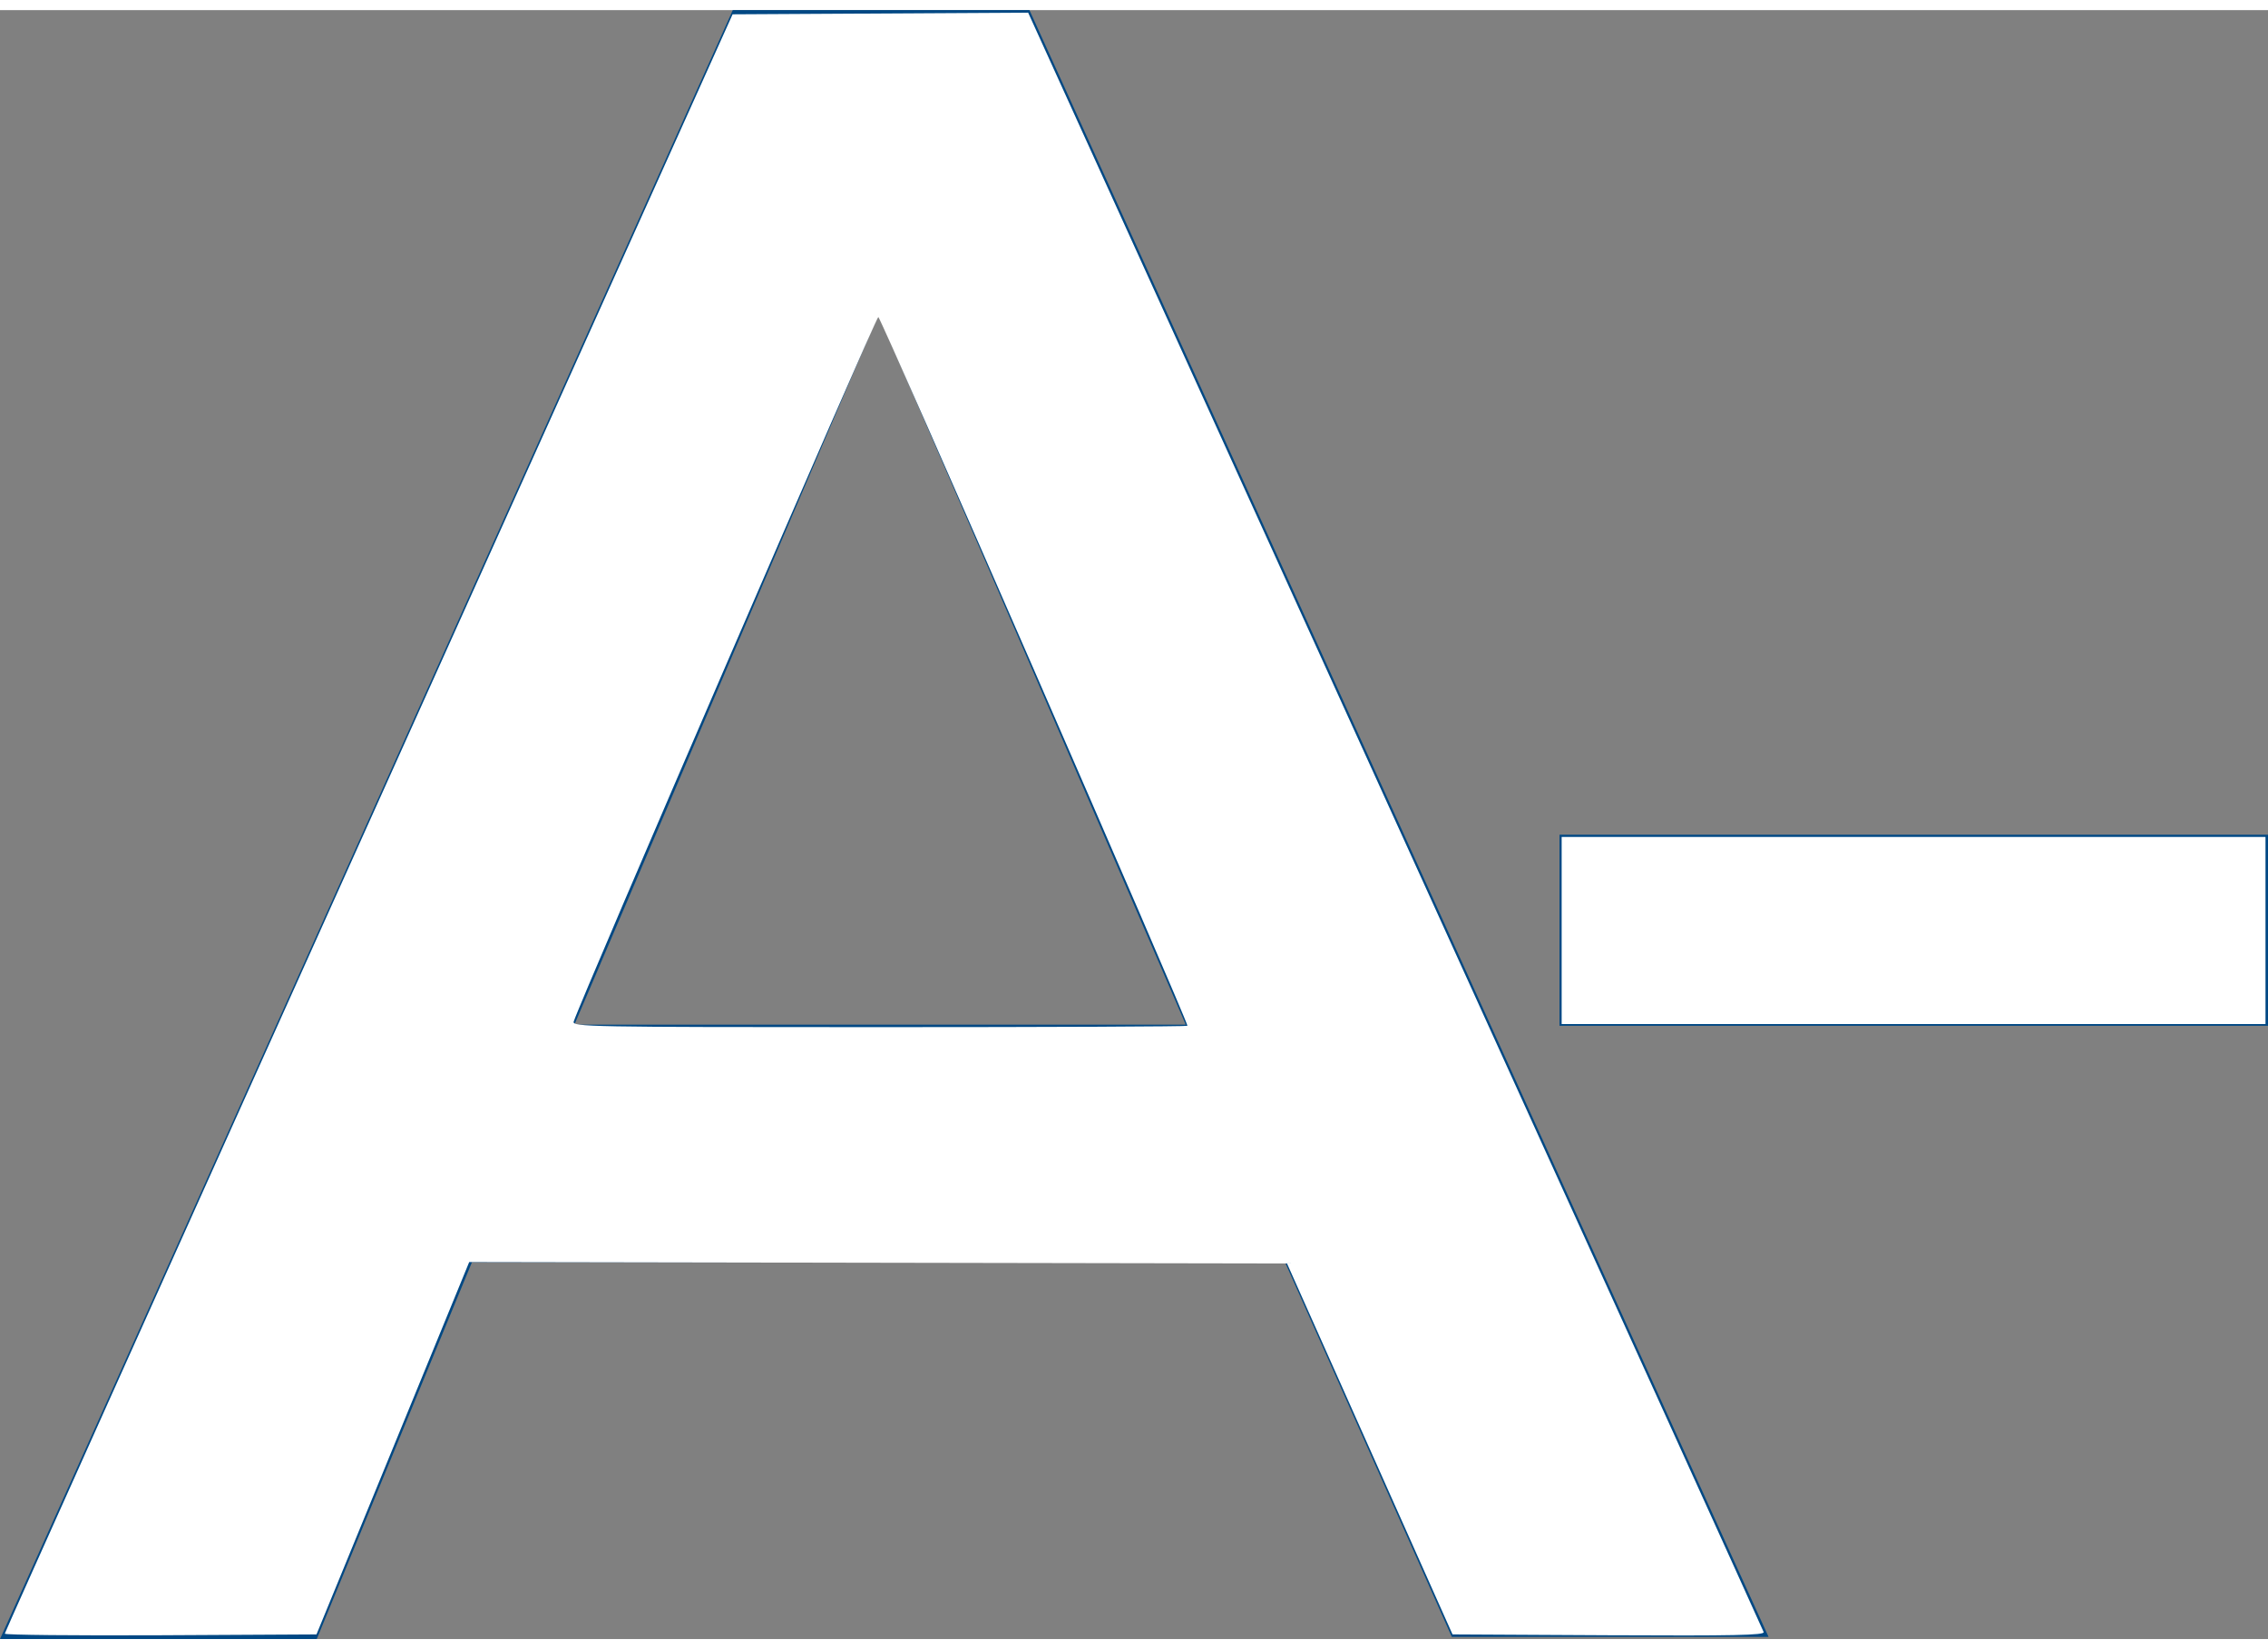
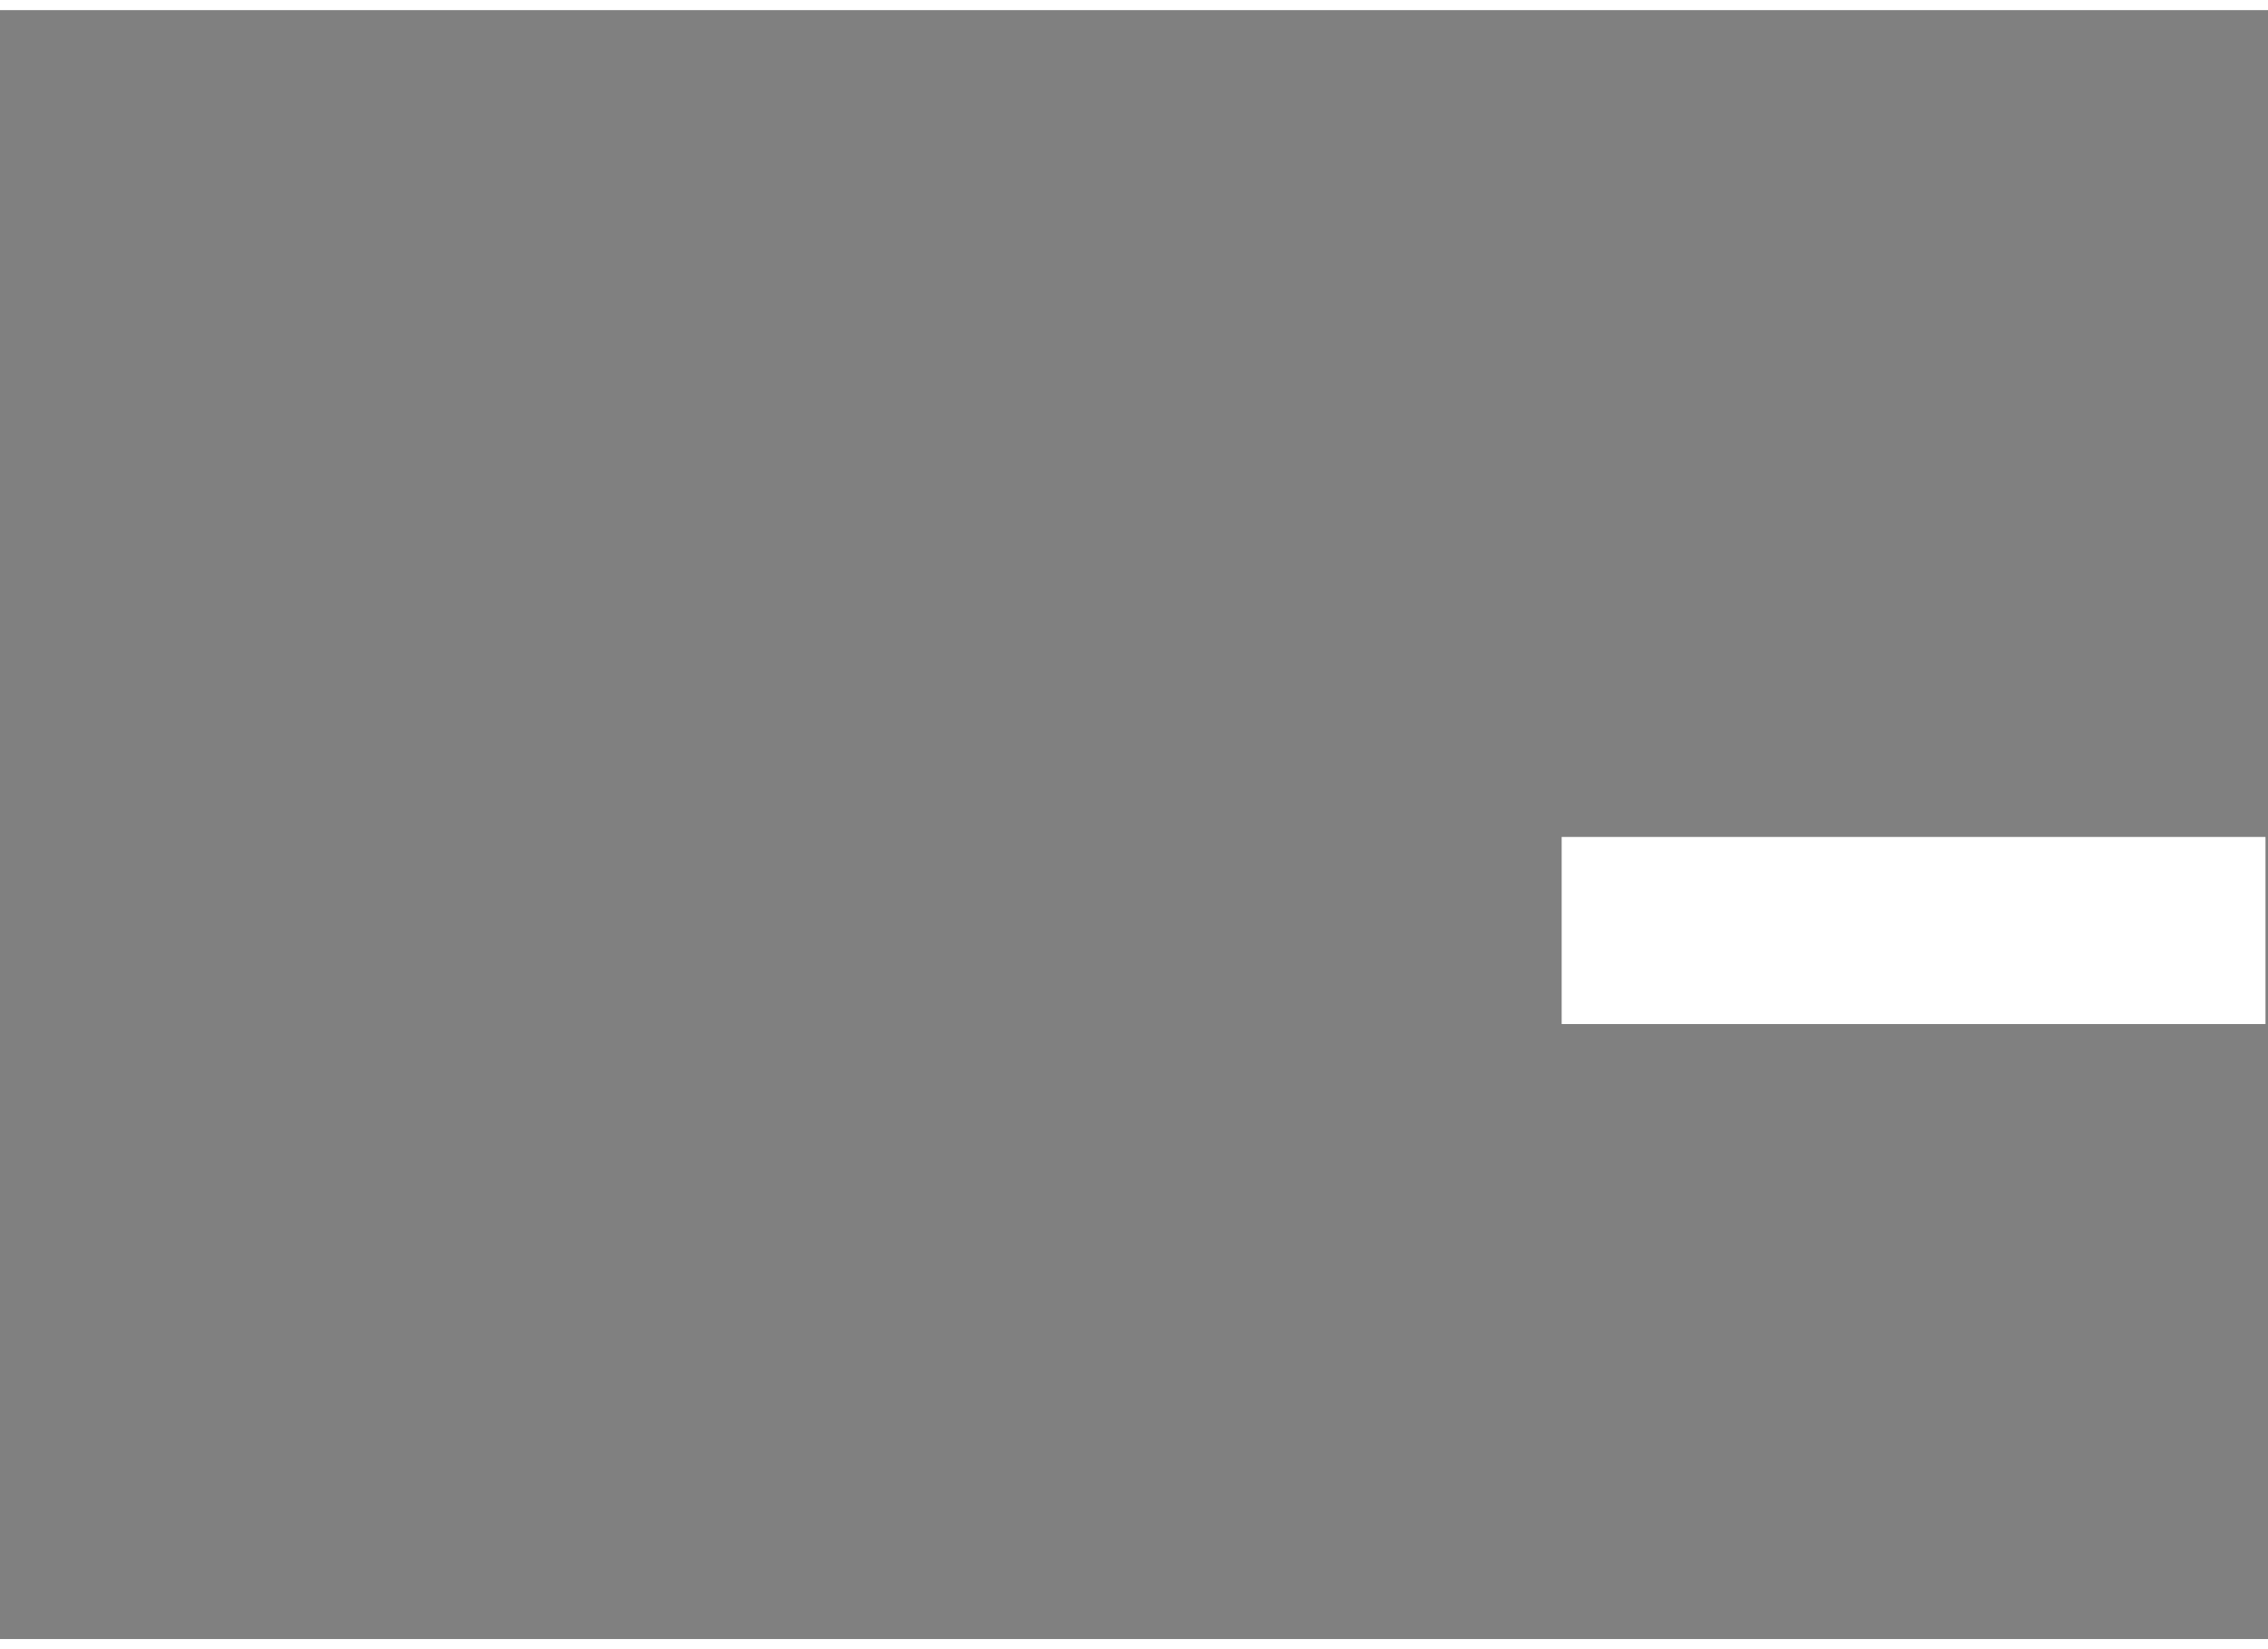
<svg xmlns="http://www.w3.org/2000/svg" xmlns:ns1="http://sodipodi.sourceforge.net/DTD/sodipodi-0.dtd" xmlns:ns2="http://www.inkscape.org/namespaces/inkscape" width="22" height="16" viewBox="0 0 21.48 15.43" version="1.1" id="svg8" ns1:docname="reduce.svg" ns2:version="1.1 (c68e22c387, 2021-05-23)">
  <rect x="0" y="0" width="21.48" height="15.43" fill="#808080" stroke="none" />
  <defs id="defs12" />
  <ns1:namedview id="namedview10" pagecolor="#ffffff" bordercolor="#666666" borderopacity="1.0" ns2:pageshadow="2" ns2:pageopacity="0.0" ns2:pagecheckerboard="0" showgrid="false" ns2:zoom="32.5" ns2:cx="11" ns2:cy="7.9846154" ns2:window-width="1680" ns2:window-height="987" ns2:window-x="1358" ns2:window-y="-8" ns2:window-maximized="1" ns2:current-layer="g6" />
  <g id="g6">
-     <rect x="14.77" width="6.71" height="1.81" fill="#004884" id="rect2" y="7.811" />
-     <path d="M 12.17,11.86 H 4.47 L 3,15.43 H 0 L 6.94,0 h 2.81 l 7,15.41 h -3 z M 11.23,9.61 8.32,2.88 5.44,9.61 Z" fill="#004884" id="path4" />
-     <path style="fill:#ffffff;stroke-width:0.031" d="M 0.047,15.854 C 0.048,15.841 1.637,12.3 3.579,7.985 l 3.53,-7.846 1.434,-0.008 1.434,-0.008 3.561,7.839 c 1.959,4.311 3.568,7.856 3.576,7.878 0.012,0.031 -0.292,0.037 -1.502,0.031 l -1.517,-0.008 -0.803,-1.8 -0.803,-1.8 -3.968,-0.007 -3.968,-0.007 -0.741,1.807 -0.741,1.807 -1.512,0.008 c -0.832,0.004 -1.512,-0.003 -1.511,-0.015 z M 11.523,9.957 c 0,-0.054 -2.976,-6.879 -3,-6.88 -0.024,-9.253e-4 -2.885,6.618 -2.956,6.838 -0.016,0.051 0.139,0.054 2.969,0.054 1.643,0 2.987,-0.006 2.987,-0.013 z" id="path1079" transform="matrix(0.976,0,0,0.976,0,-0.096)" ns1:nodetypes="cscccssccccccccsccsssss" />
    <path style="fill:#ffffff;stroke-width:0.031" d="M 15.154,9.031 V 8.123 h 3.415 3.415 v 0.908 0.908 h -3.415 -3.415 z" id="path1118" transform="matrix(0.976,0,0,0.976,0,-0.096)" />
  </g>
</svg>